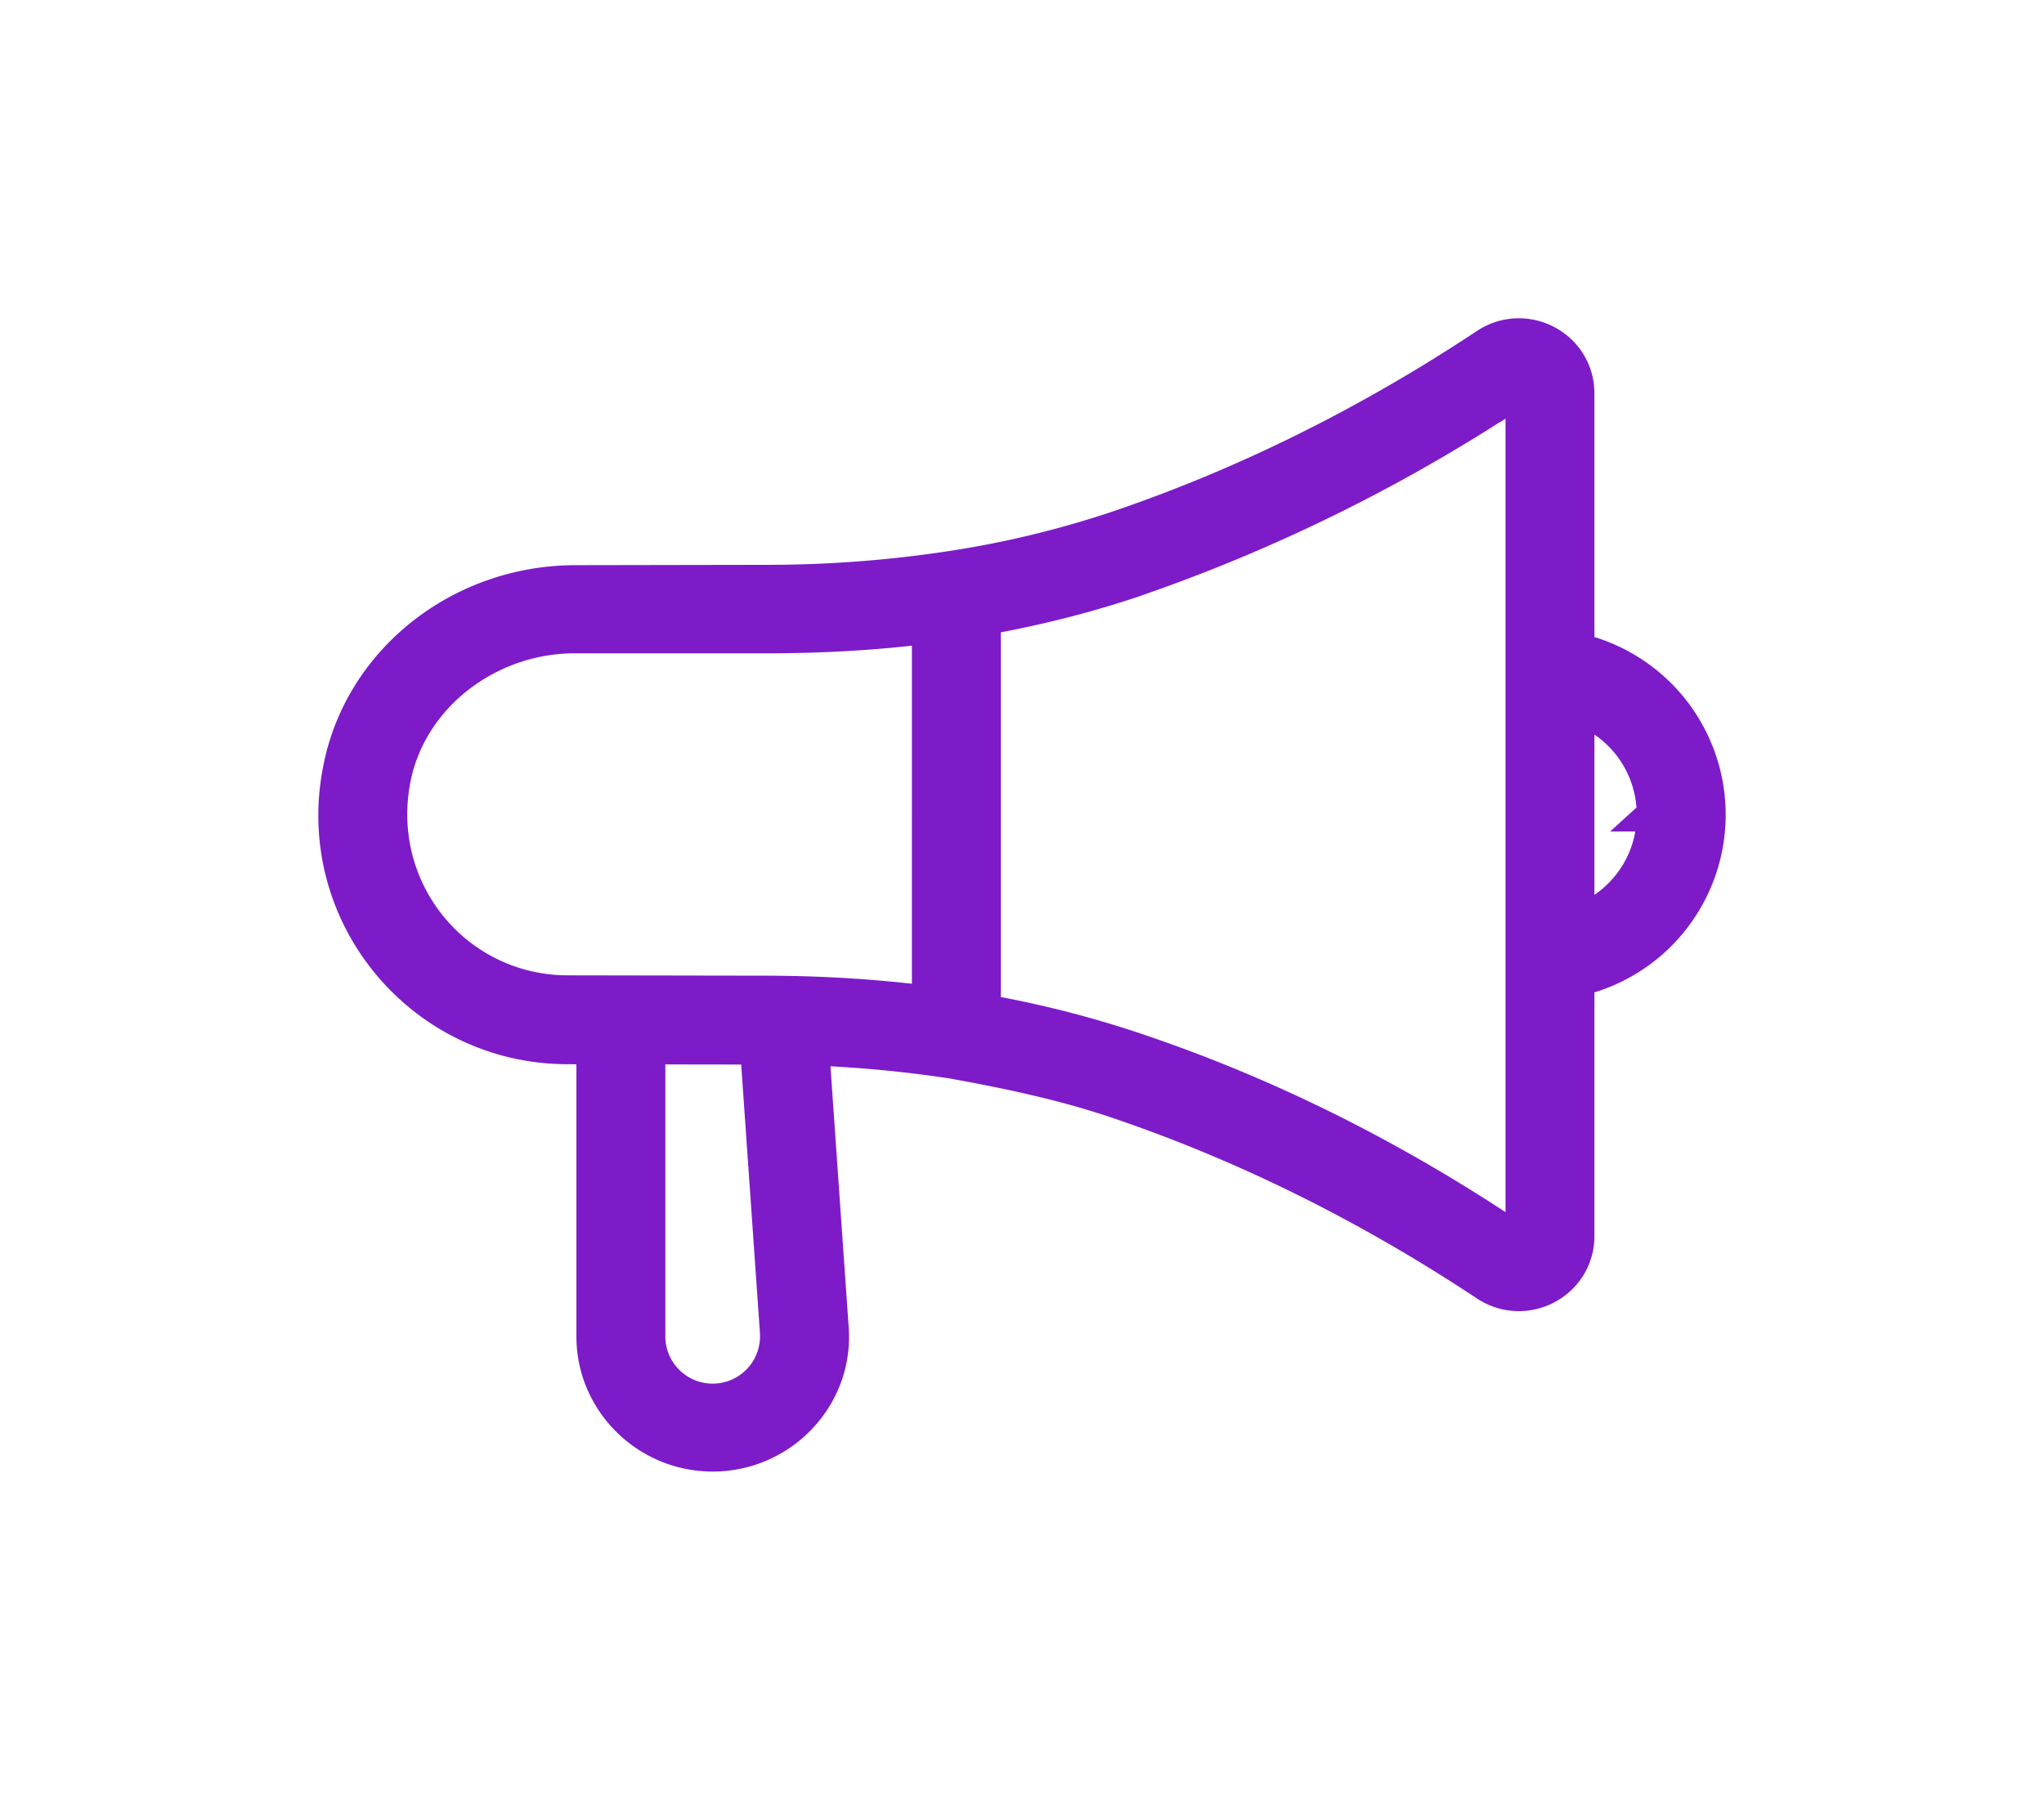
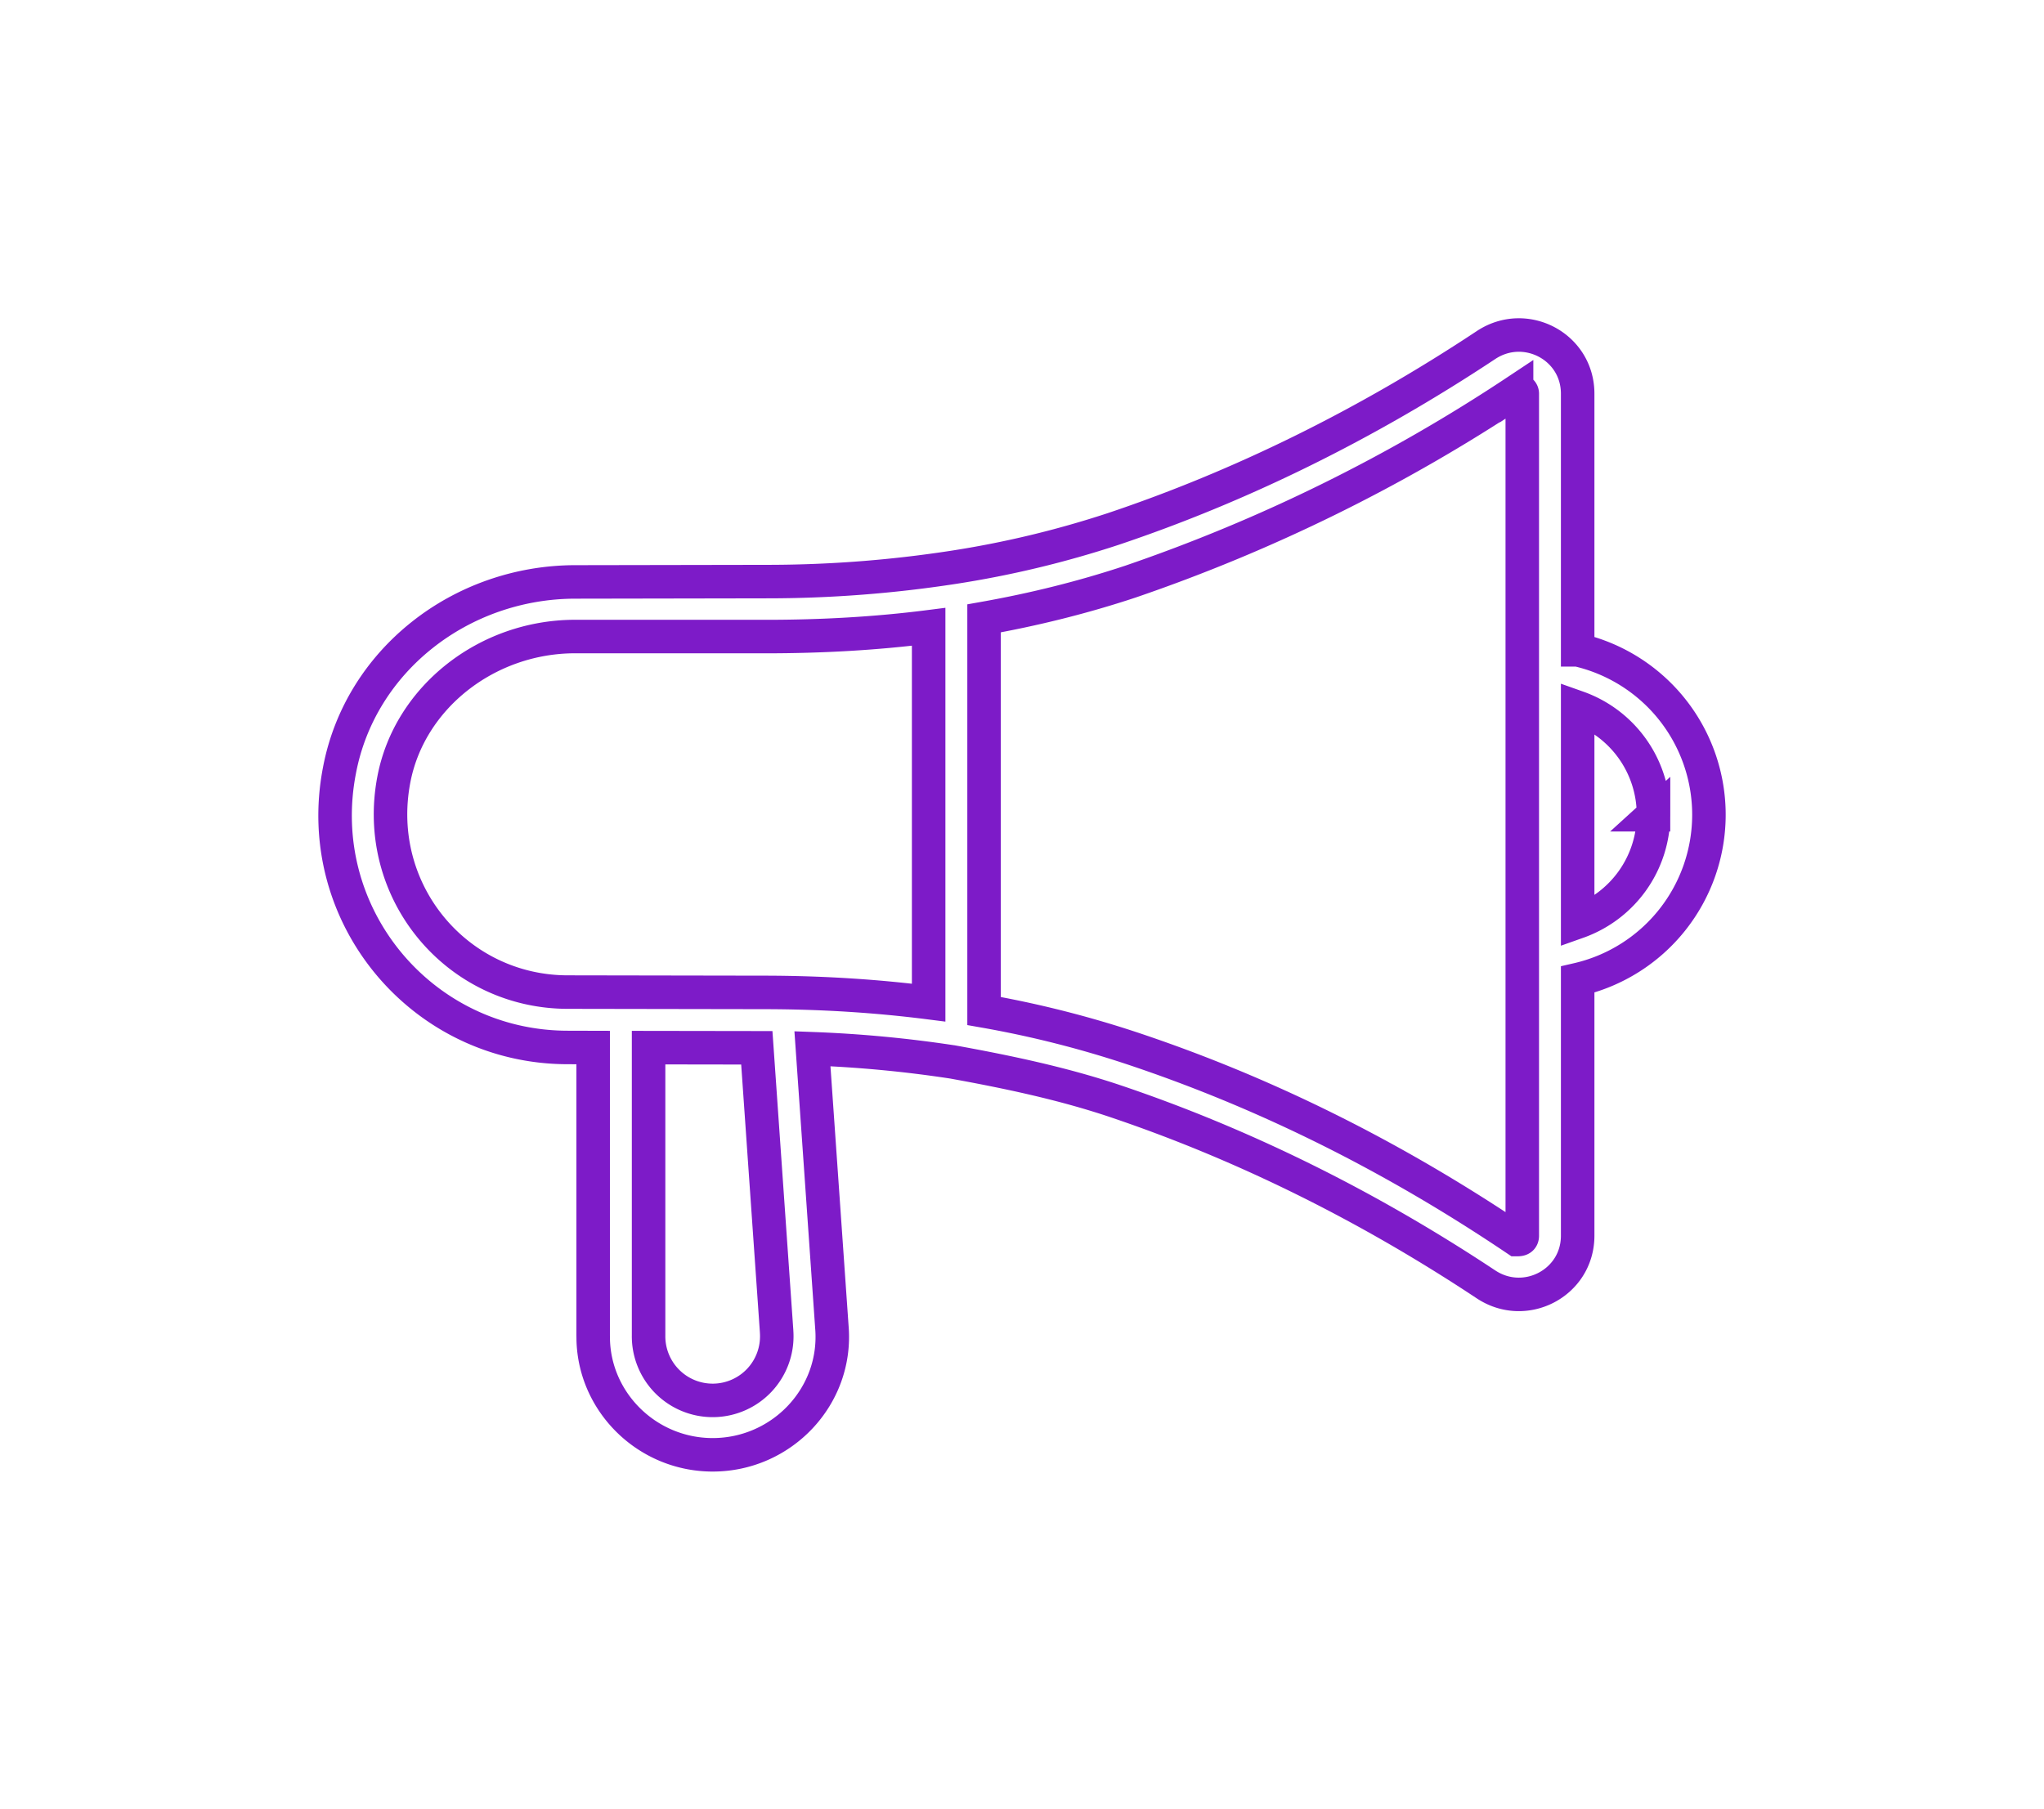
<svg xmlns="http://www.w3.org/2000/svg" width="61" height="54" viewBox="0 0 61 54">
  <g>
    <g>
-       <path fill="#7d1bc8" d="M19.356 39.859a1.913 1.913 0 1 0 3.824-.054l-.004-.08-.59-8.449-3.23-.005zm29.99-15.54a3.398 3.398 0 0 0-2.263-3.203v6.405a3.398 3.398 0 0 0 2.264-3.203zm-2.263-12.567v7.646a5.049 5.049 0 0 1 0 9.841v7.646c0 1.41-1.566 2.228-2.737 1.452-3.603-2.39-7.346-4.223-11.133-5.492-1.526-.506-3.12-.845-4.777-1.145a36.71 36.71 0 0 0-4.19-.396l.58 8.306c.174 2.063-1.49 3.815-3.557 3.815-1.936 0-3.512-1.542-3.565-3.425l-.002-.141v-8.591l-.755-.002c-4.353 0-7.652-3.948-6.817-8.266.621-3.295 3.628-5.624 7.033-5.63l5.682-.01a36.534 36.534 0 0 0 5.597-.424 29.756 29.756 0 0 0 4.773-1.144C37 14.523 40.742 12.689 44.347 10.3c1.17-.776 2.736.04 2.736 1.452zM22.848 19h-5.683c-2.633 0-4.943 1.816-5.411 4.266-.639 3.34 1.874 6.347 5.195 6.347l5.9.01c1.667.003 3.29.104 4.865.304V18.71c-1.575.201-3.199.291-4.866.291zm22.412-7.322a50.166 50.166 0 0 1-11.525 5.683c-1.405.466-2.863.83-4.367 1.097v11.72a31.1 31.1 0 0 1 4.365 1.097c3.97 1.317 7.805 3.216 11.527 5.725.08 0 .17 0 .17-.115V11.752c0-.082-.09-.127-.17-.074z" />
      <path fill="none" stroke="#7d1bc8" stroke-miterlimit="20" d="M19.356 39.859a1.913 1.913 0 1 0 3.824-.054l-.004-.08-.59-8.449-3.23-.005zm29.99-15.54a3.398 3.398 0 0 0-2.263-3.203v6.405a3.398 3.398 0 0 0 2.264-3.203zm-2.263-12.567v7.646a5.049 5.049 0 0 1 0 9.841v7.646c0 1.41-1.566 2.228-2.737 1.452-3.603-2.39-7.346-4.223-11.133-5.492-1.526-.506-3.12-.845-4.777-1.145a36.71 36.71 0 0 0-4.19-.396l.58 8.306c.174 2.063-1.49 3.815-3.557 3.815-1.936 0-3.512-1.542-3.565-3.425l-.002-.141v-8.591l-.755-.002c-4.353 0-7.652-3.948-6.817-8.266.621-3.295 3.628-5.624 7.033-5.63l5.682-.01a36.534 36.534 0 0 0 5.597-.424 29.756 29.756 0 0 0 4.773-1.144C37 14.523 40.742 12.689 44.347 10.3c1.17-.776 2.736.04 2.736 1.452zM22.848 19h-5.683c-2.633 0-4.943 1.816-5.411 4.266-.639 3.34 1.874 6.347 5.195 6.347l5.9.01c1.667.003 3.29.104 4.865.304V18.71c-1.575.201-3.199.291-4.866.291zm22.412-7.322a50.166 50.166 0 0 1-11.525 5.683c-1.405.466-2.863.83-4.367 1.097v11.72a31.1 31.1 0 0 1 4.365 1.097c3.97 1.317 7.805 3.216 11.527 5.725.08 0 .17 0 .17-.115V11.752c0-.082-.09-.127-.17-.074z" />
    </g>
  </g>
</svg>